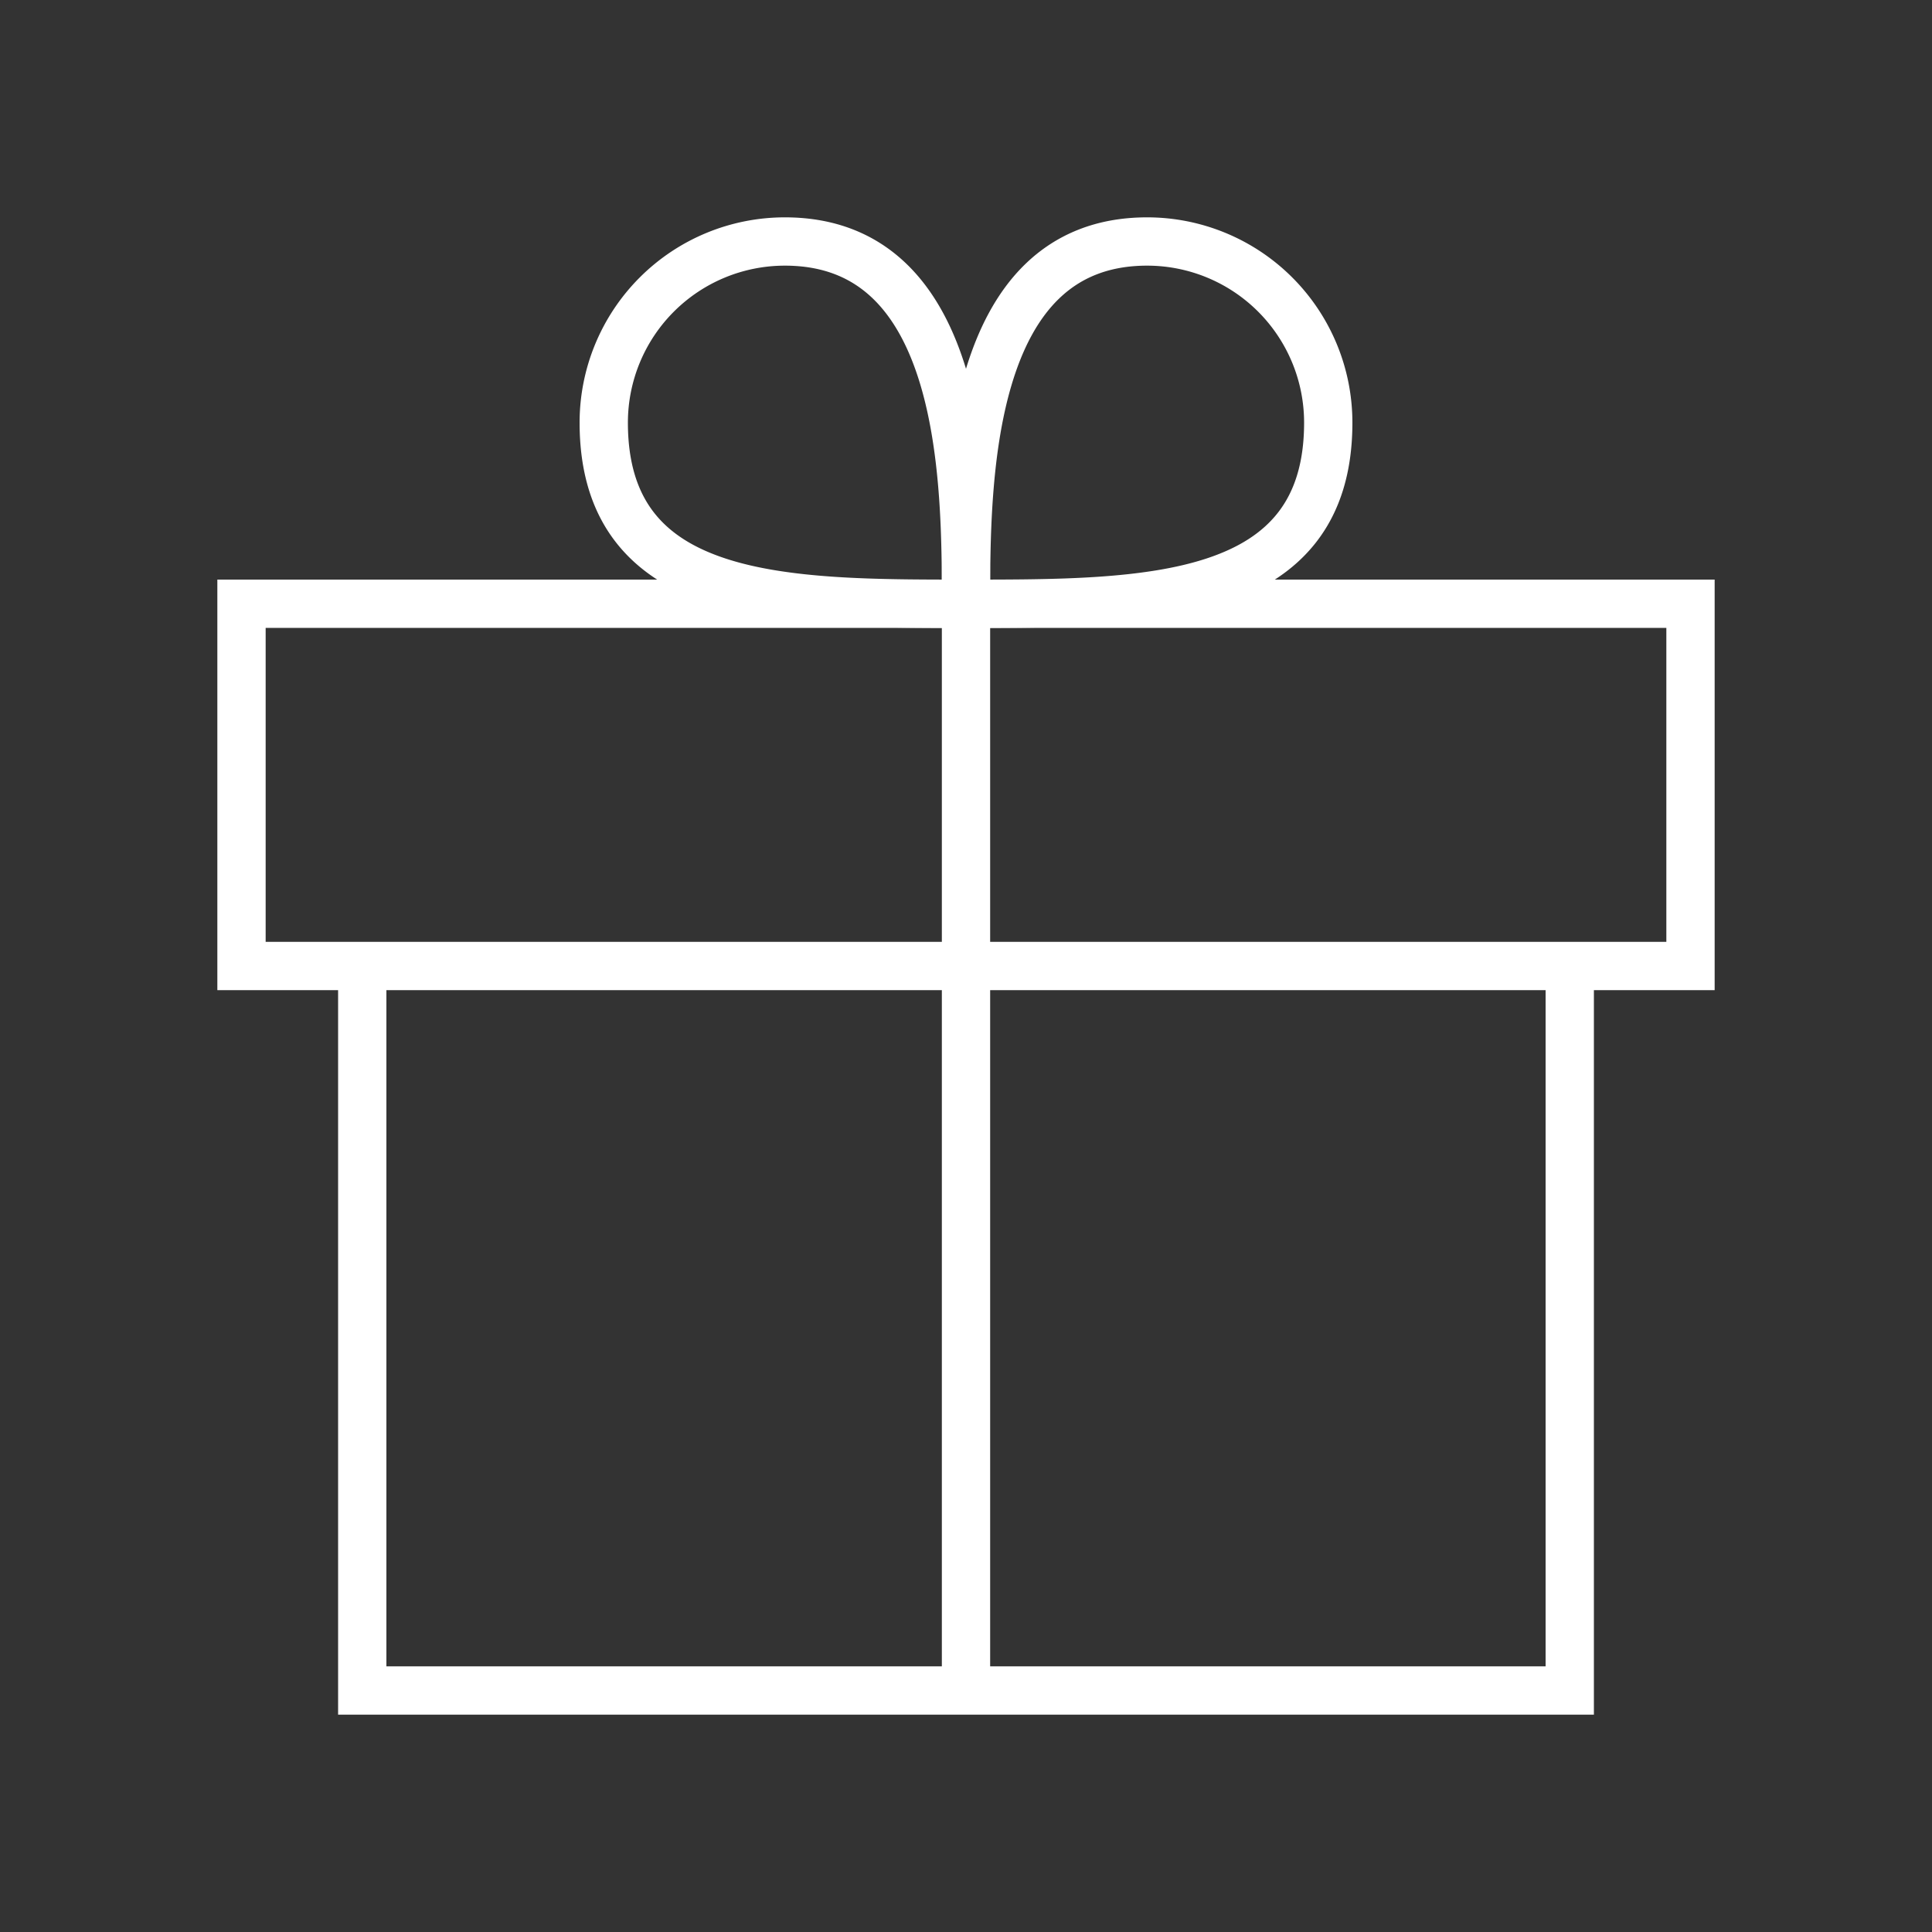
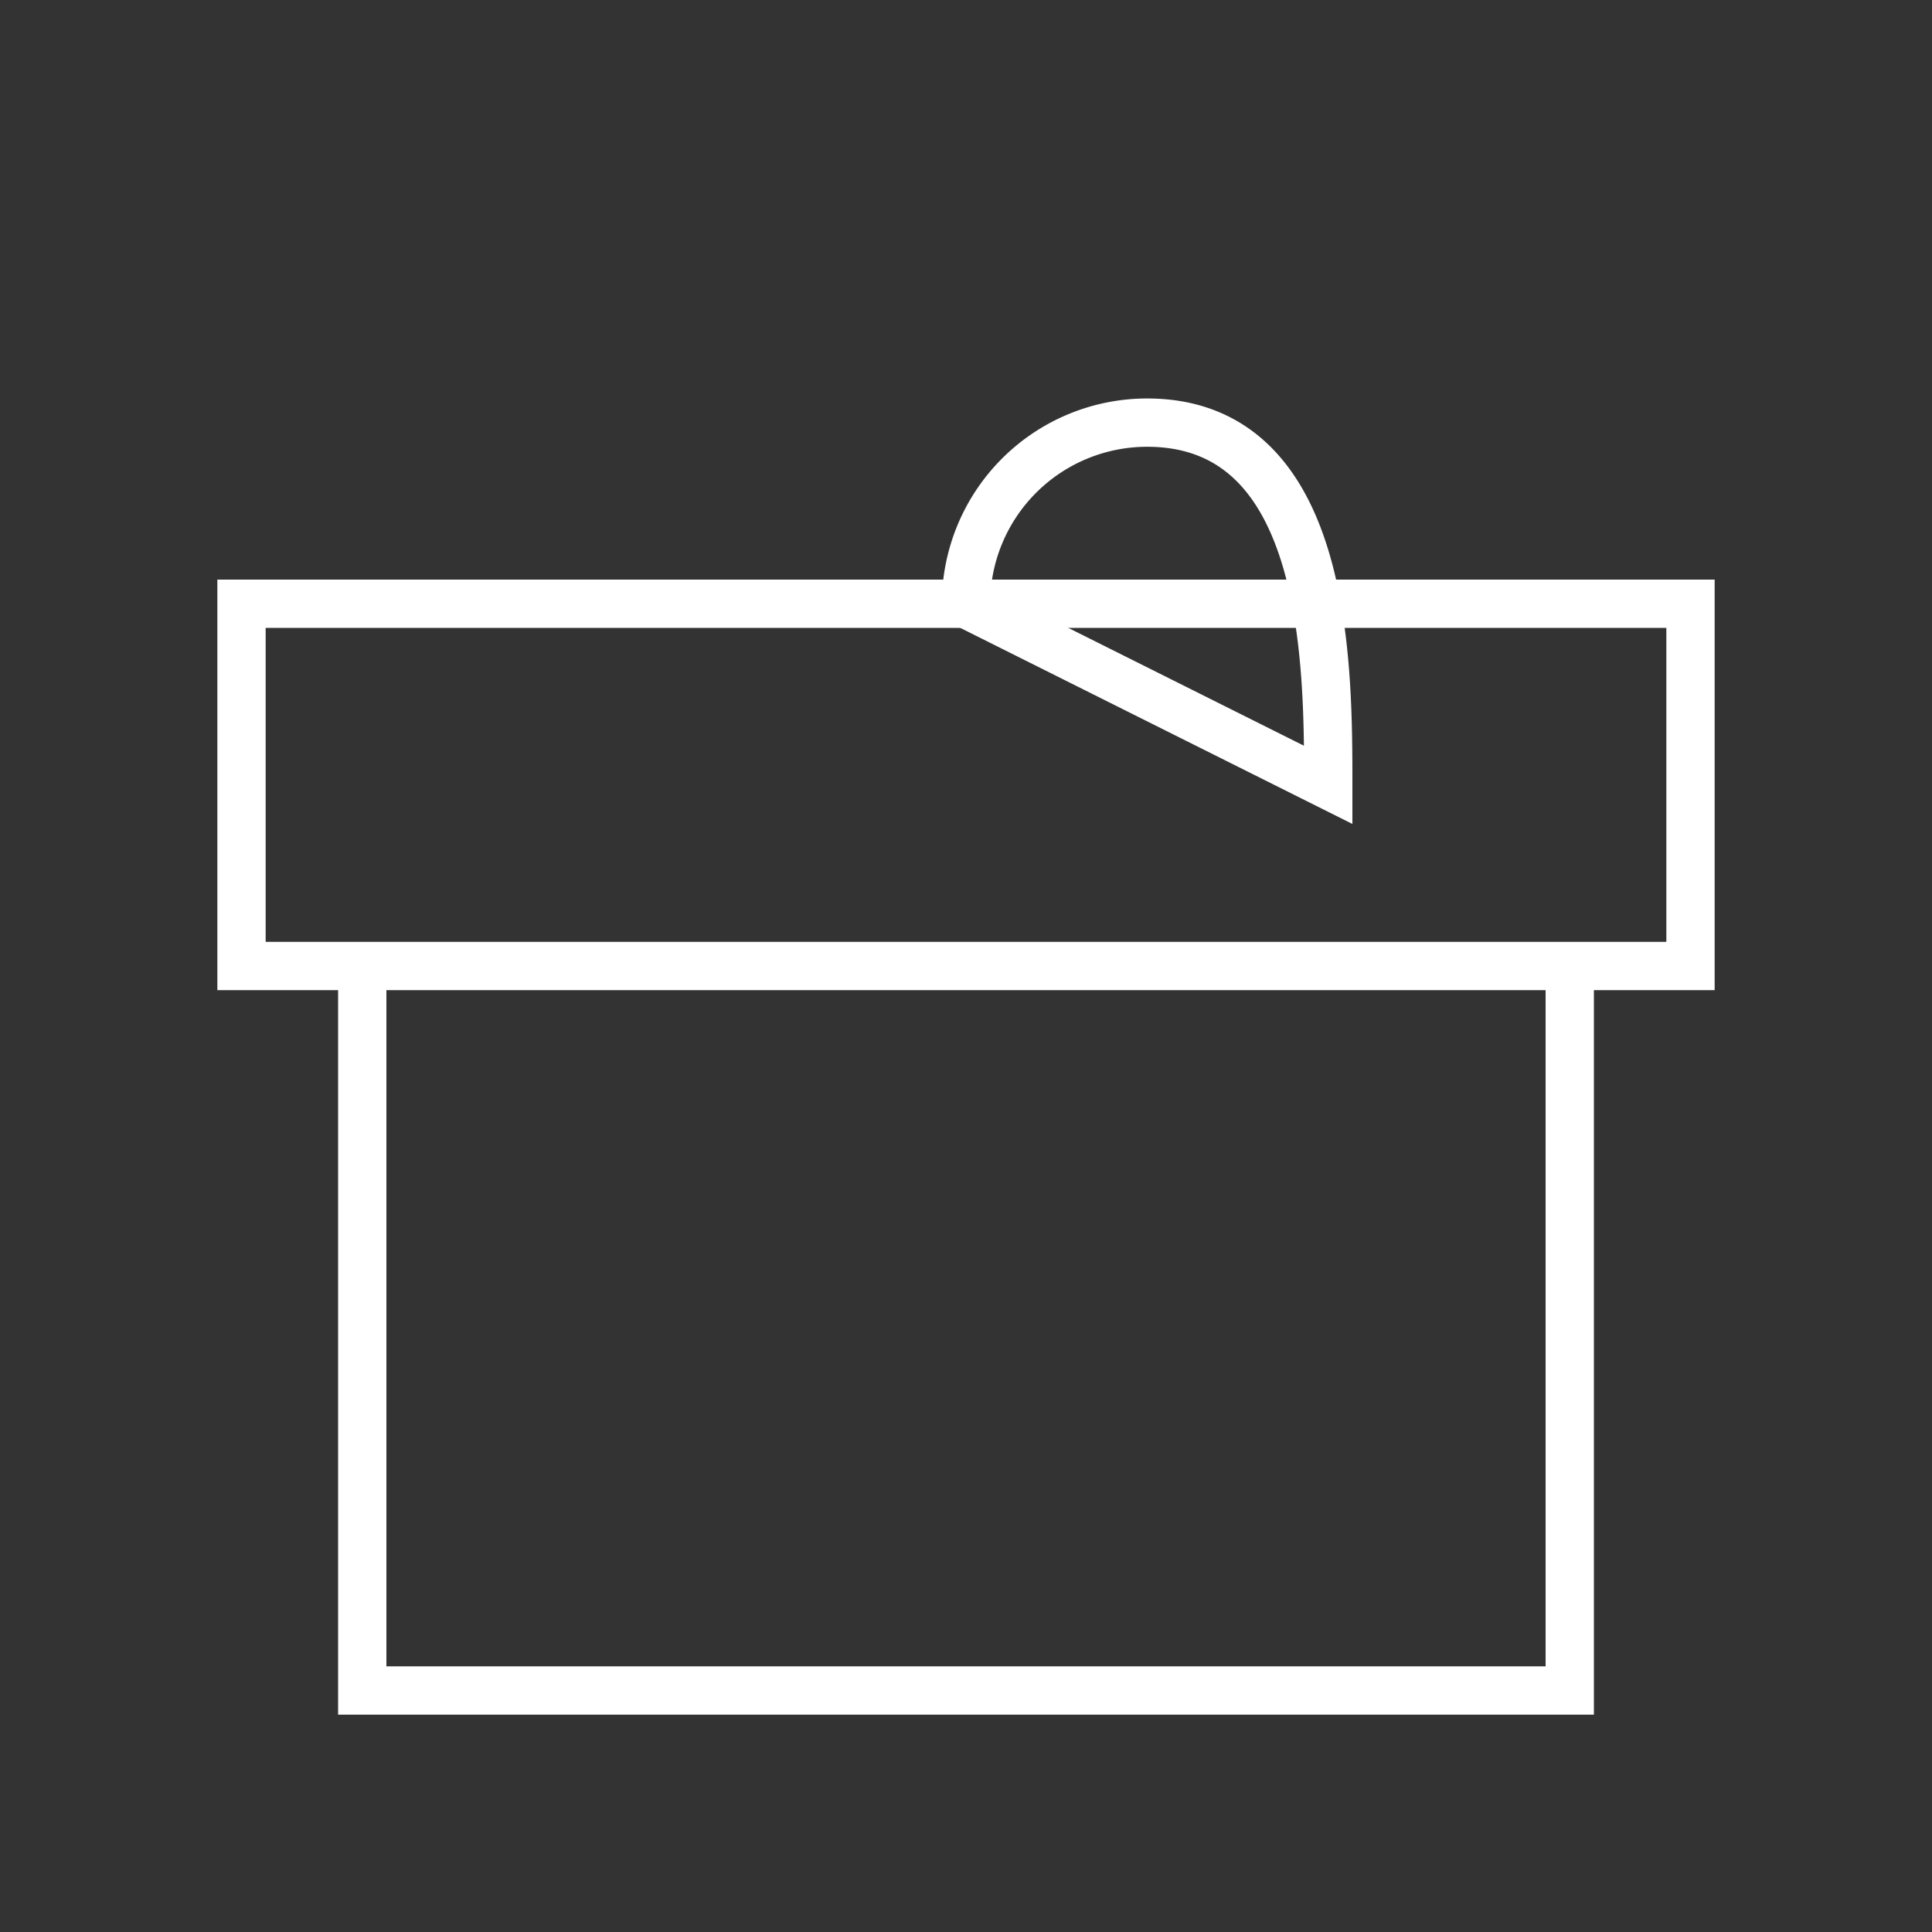
<svg xmlns="http://www.w3.org/2000/svg" width="800px" height="800px" viewBox="0 0 64 64" fill="none" stroke="#ffffff" stroke-width="1.6">
  <rect x="0" y="0" width="64" height="64" fill="#333333" stroke="none" />
  <g id="SVGRepo_bgCarrier" stroke-width="0" />
  <g id="SVGRepo_tracerCarrier" stroke-linecap="round" stroke-linejoin="round" />
  <g id="SVGRepo_iconCarrier">
-     <path d="M32 20c-6 0-12 0-12-6a6 6 0 0 1 6-6c6 0 6 8 6 12z" />
-     <path d="M32 20c6 0 12 0 12-6a6 6 0 0 0-6-6c-6 0-6 8-6 12z" />
+     <path d="M32 20a6 6 0 0 1 6-6c6 0 6 8 6 12z" />
    <polyline points="12 32 12 56 52 56 52 32" />
    <rect x="8" y="20" width="48" height="12" />
-     <line x1="32" y1="20" x2="32" y2="56" />
  </g>
</svg>